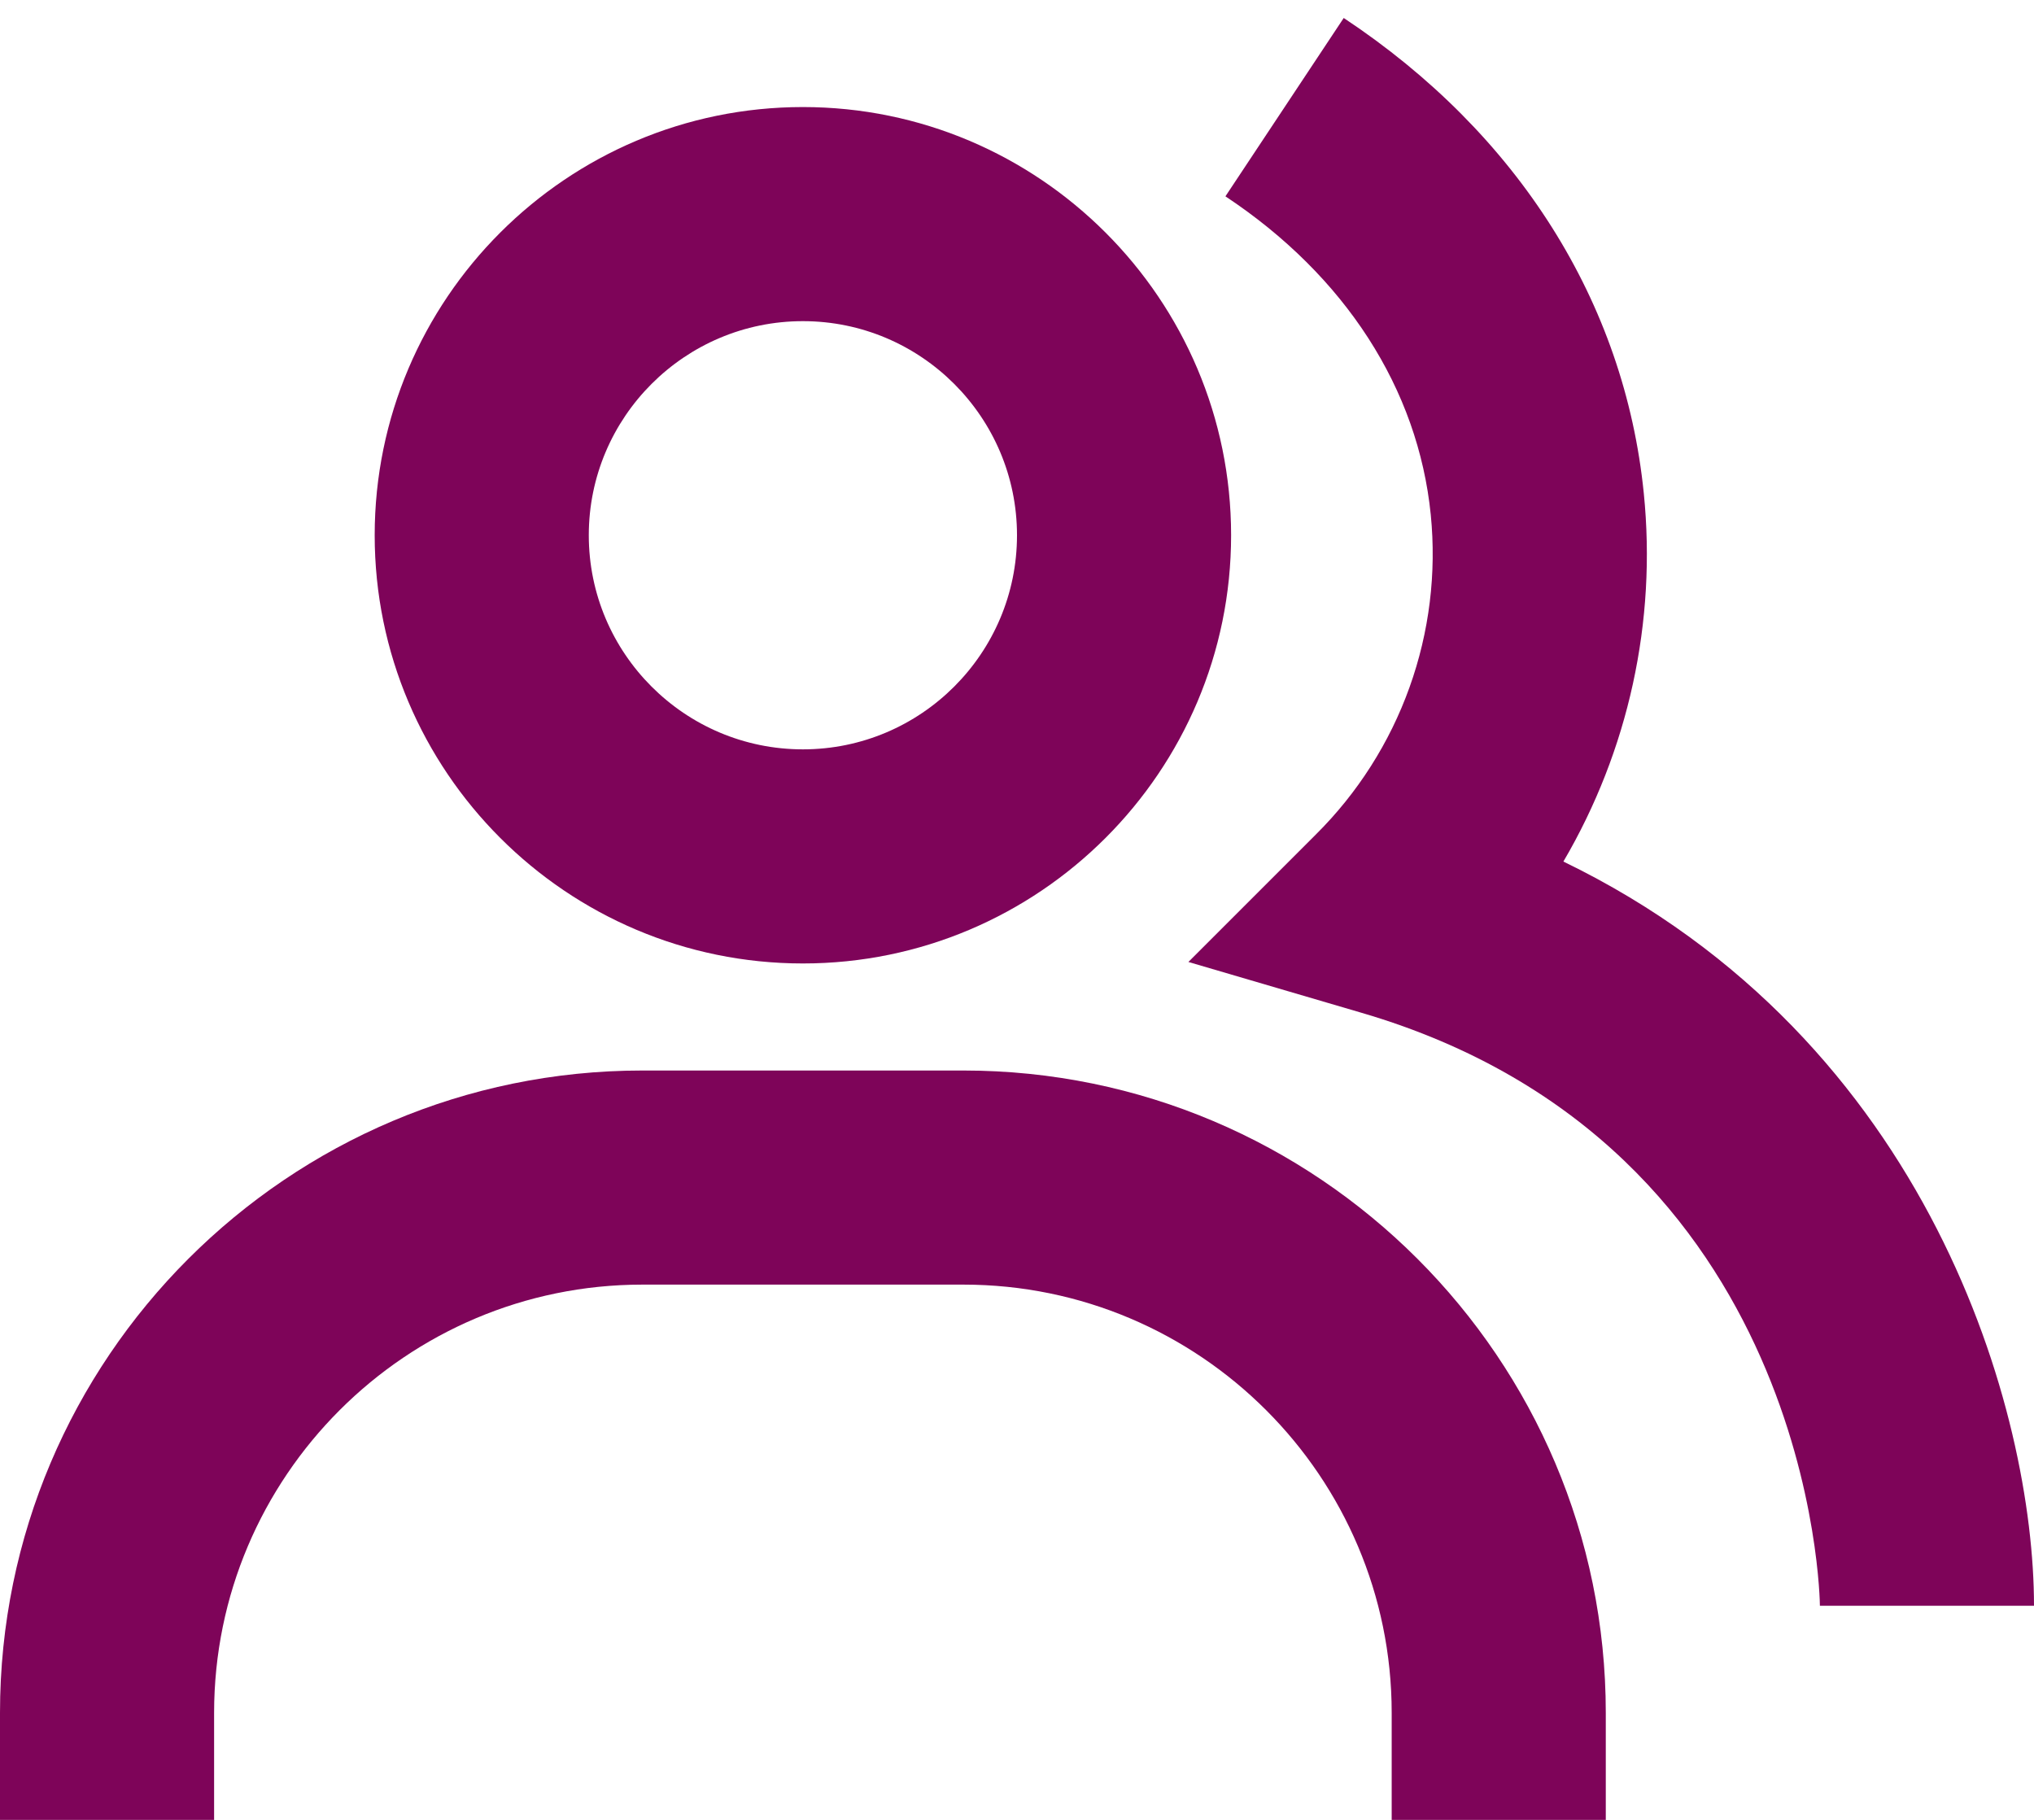
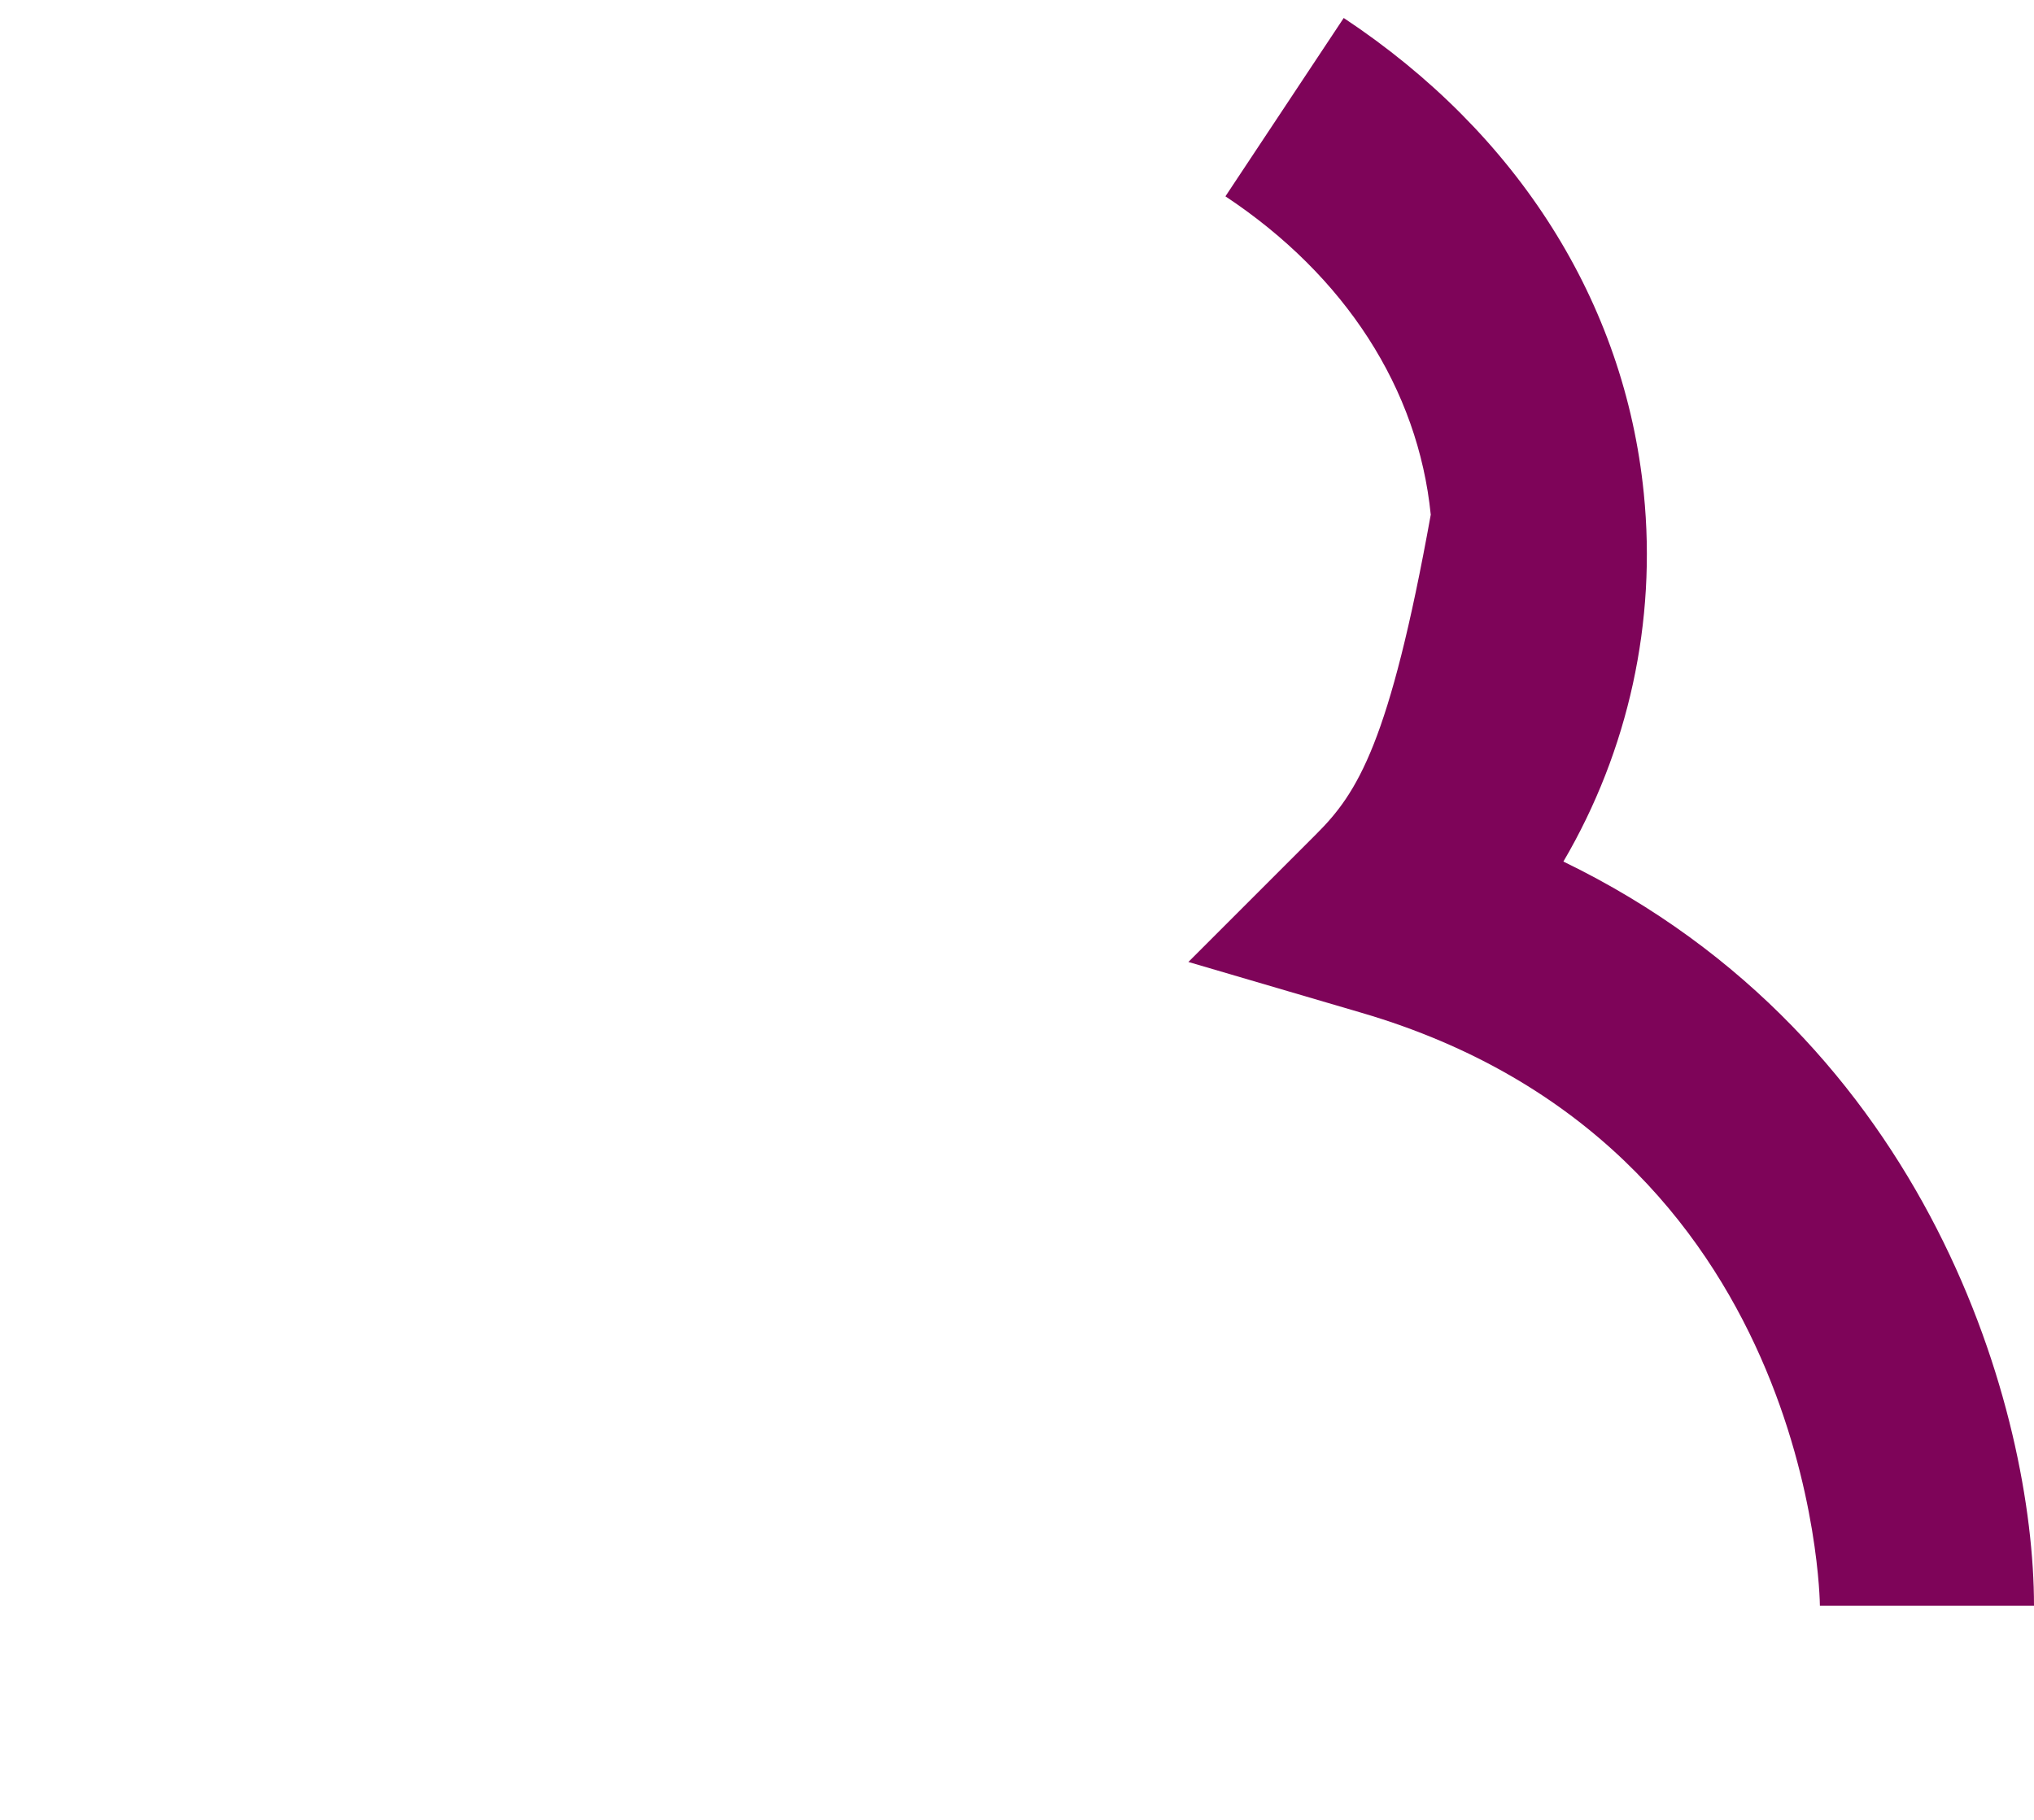
<svg xmlns="http://www.w3.org/2000/svg" width="38" height="34" viewBox="0 0 38 34" fill="none">
-   <path d="M29.208 16.096C30.426 14.02 30.952 11.611 30.71 9.216C30.352 5.648 28.36 2.494 25.104 0.336L22.894 3.668C25.132 5.152 26.494 7.266 26.73 9.616C26.839 10.708 26.703 11.811 26.332 12.844C25.961 13.877 25.365 14.814 24.586 15.588L22.202 17.972L25.438 18.922C33.902 21.402 34 29.914 34 30H38C38 26.422 36.088 19.43 29.208 16.096Z" fill="#7E0459" />
-   <path d="M15 18C19.412 18 23 14.412 23 10C23 5.588 19.412 2 15 2C10.588 2 7 5.588 7 10C7 14.412 10.588 18 15 18ZM15 6C17.206 6 19 7.794 19 10C19 12.206 17.206 14 15 14C12.794 14 11 12.206 11 10C11 7.794 12.794 6 15 6ZM18 20H12C5.382 20 0 25.382 0 32V34H4V32C4 27.588 7.588 24 12 24H18C22.412 24 26 27.588 26 32V34H30V32C30 25.382 24.618 20 18 20Z" fill="#7E0459" />
+   <path d="M29.208 16.096C30.426 14.02 30.952 11.611 30.71 9.216C30.352 5.648 28.36 2.494 25.104 0.336L22.894 3.668C25.132 5.152 26.494 7.266 26.73 9.616C25.961 13.877 25.365 14.814 24.586 15.588L22.202 17.972L25.438 18.922C33.902 21.402 34 29.914 34 30H38C38 26.422 36.088 19.43 29.208 16.096Z" fill="#7E0459" />
</svg>